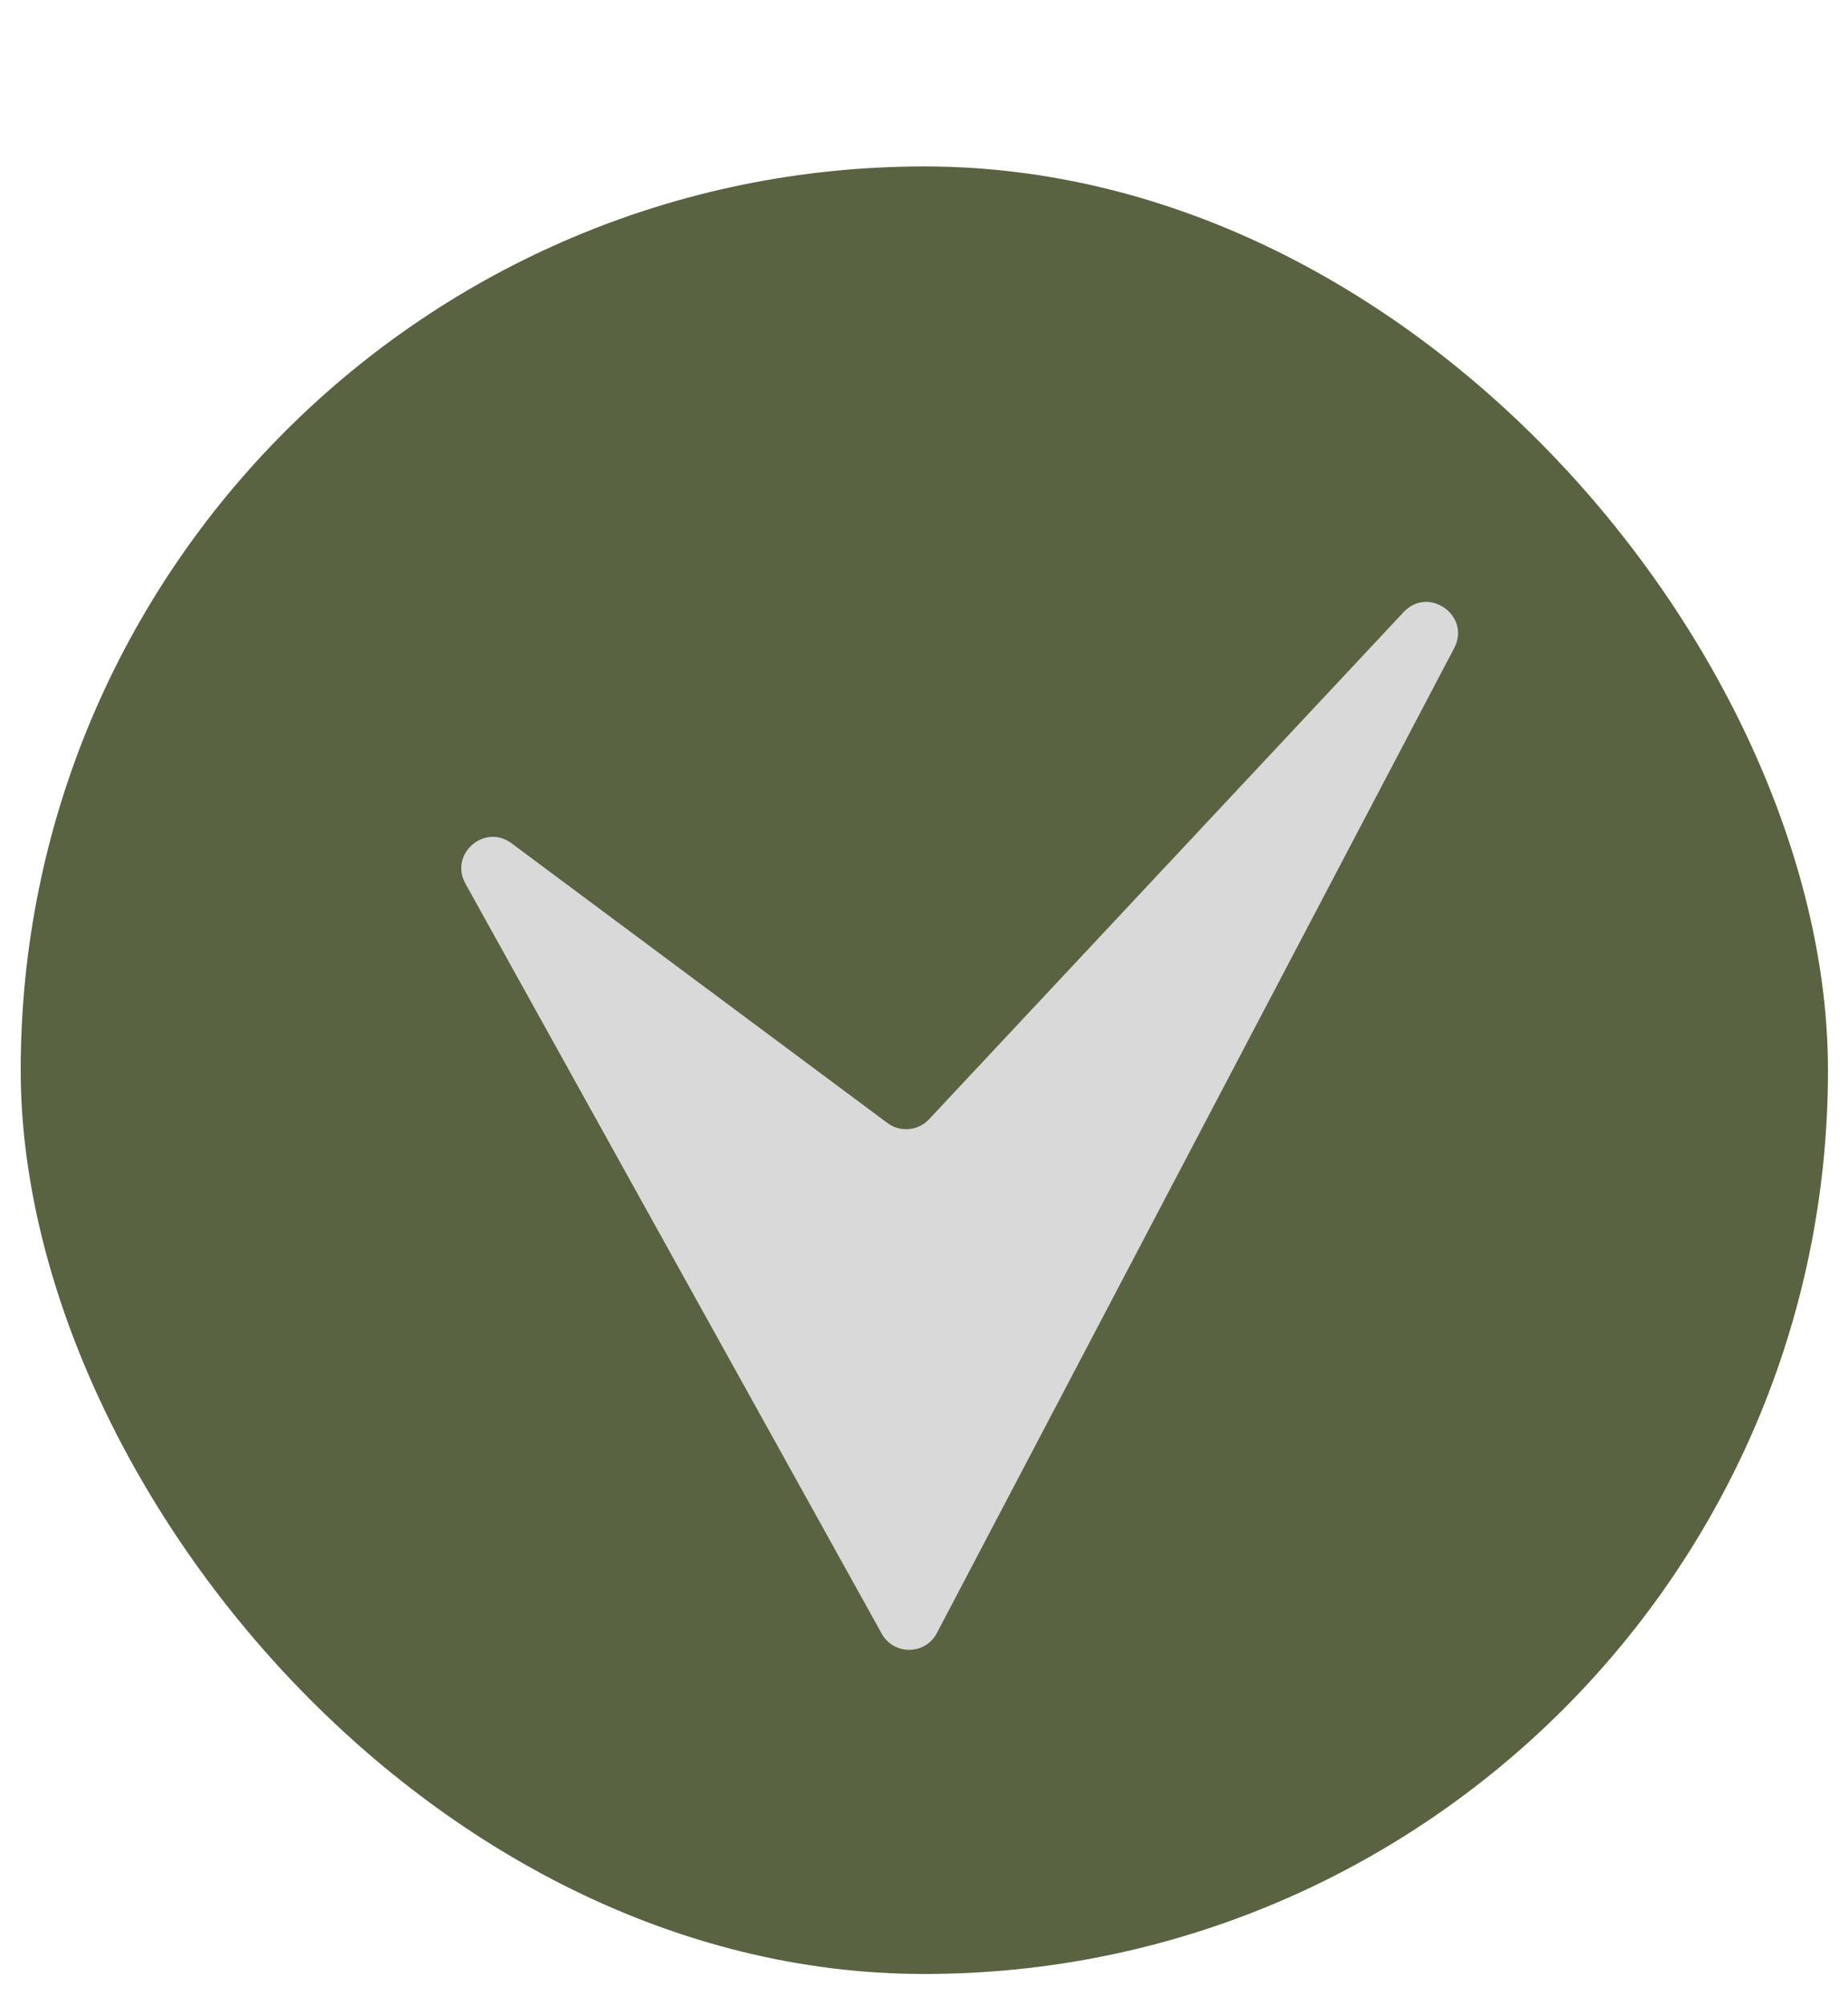
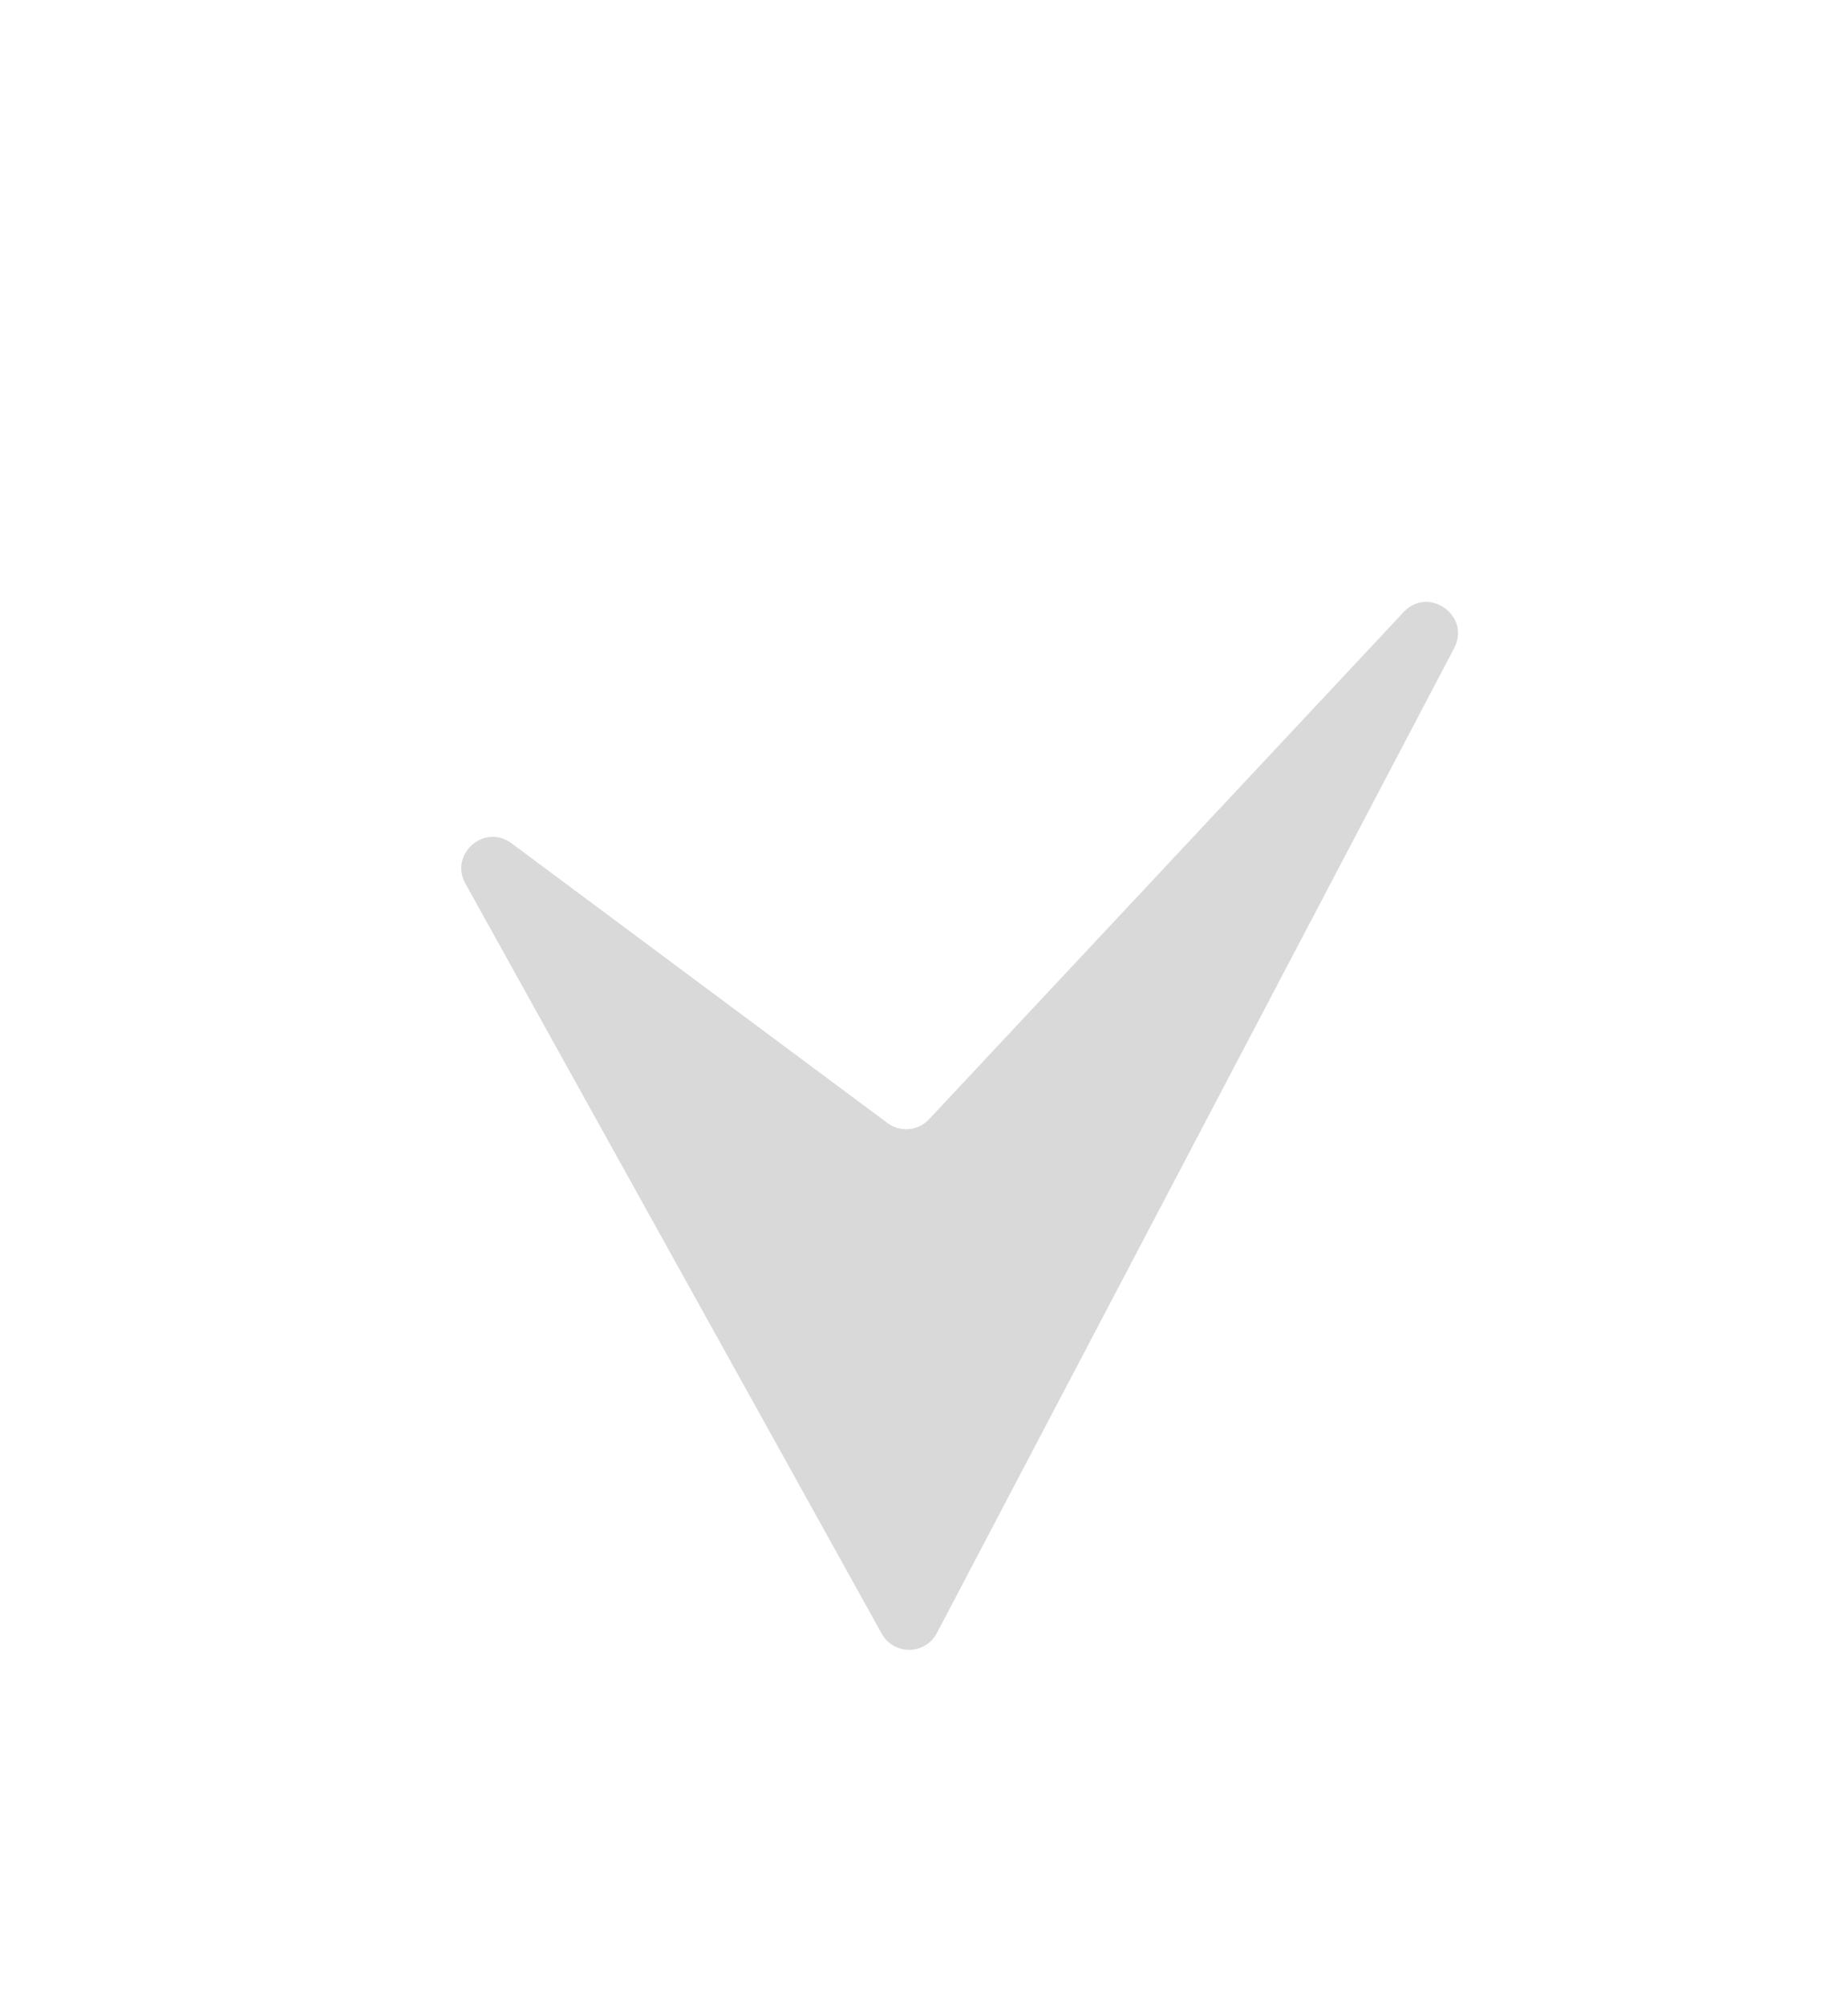
<svg xmlns="http://www.w3.org/2000/svg" width="59" height="64" viewBox="0 0 59 64" fill="none">
-   <rect x="0.661" y="5.313" width="57.7" height="57.7" rx="28.85" fill="#596341" />
-   <path d="M14.859 28.206C14.336 27.264 15.466 26.276 16.33 26.918L28.333 35.849C28.742 36.153 29.313 36.102 29.66 35.73L44.812 19.54C45.608 18.689 46.969 19.657 46.427 20.688L29.911 52.13C29.541 52.834 28.538 52.846 28.151 52.151L14.859 28.206Z" fill="#D9D9D9" />
+   <path d="M14.859 28.206C14.336 27.264 15.466 26.276 16.33 26.918L28.333 35.849C28.742 36.153 29.313 36.102 29.66 35.73L44.812 19.54C45.608 18.689 46.969 19.657 46.427 20.688L29.911 52.13C29.541 52.834 28.538 52.846 28.151 52.151Z" fill="#D9D9D9" />
</svg>